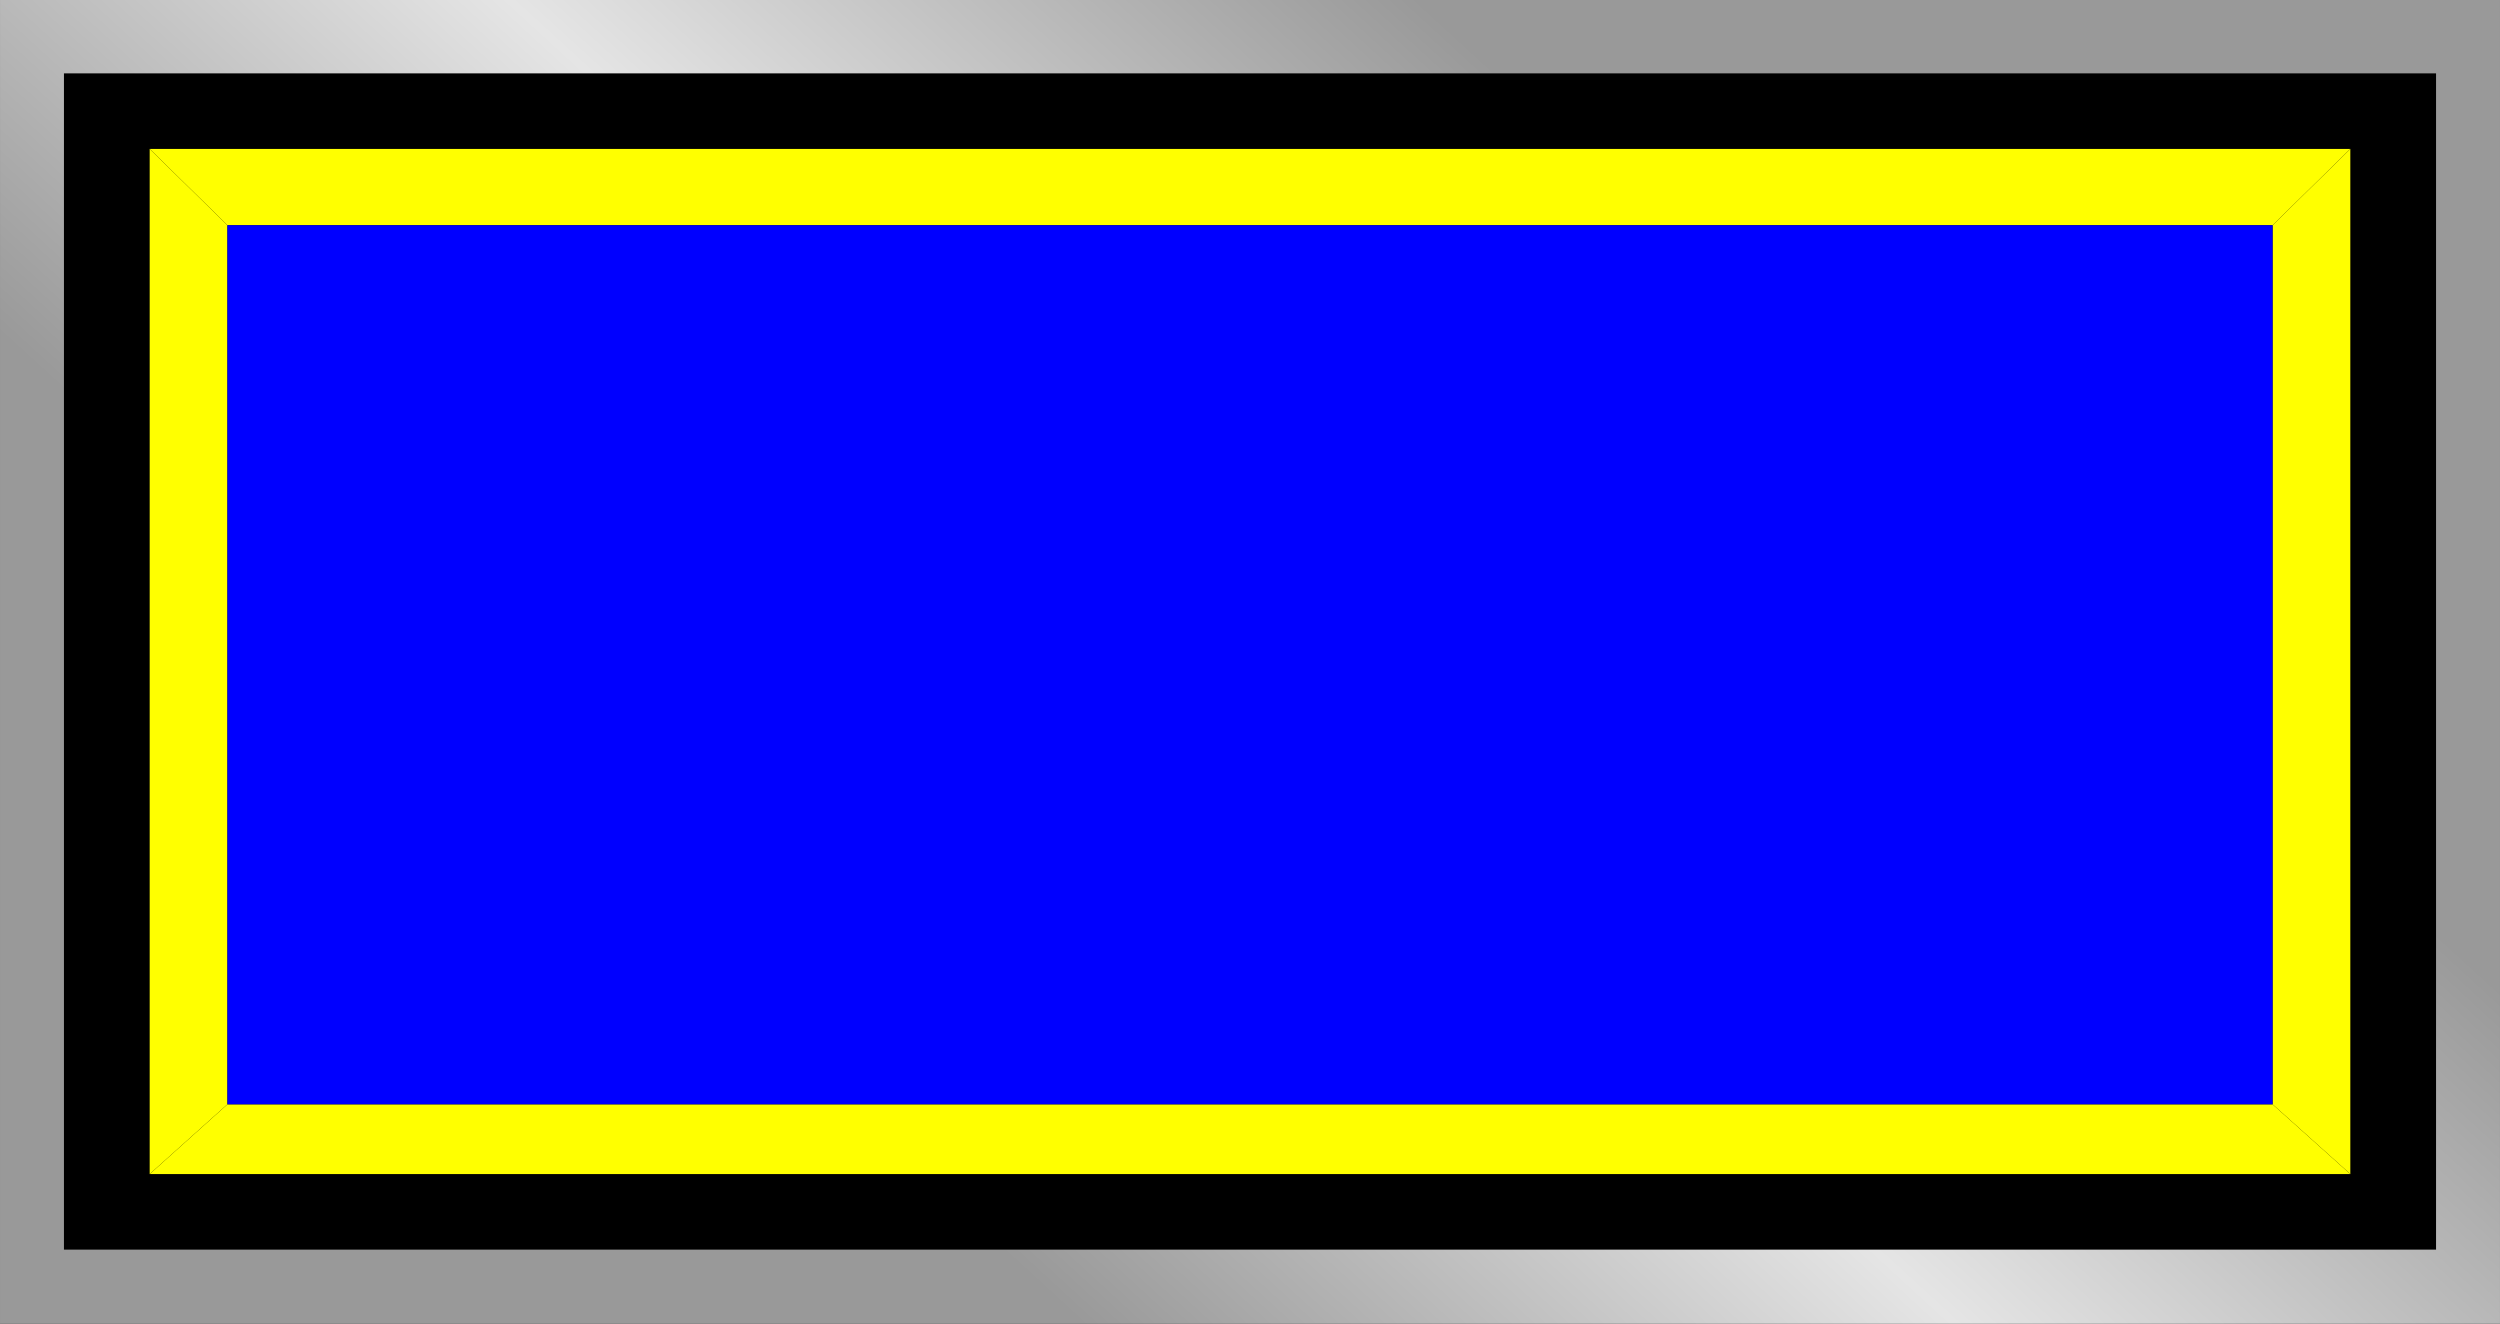
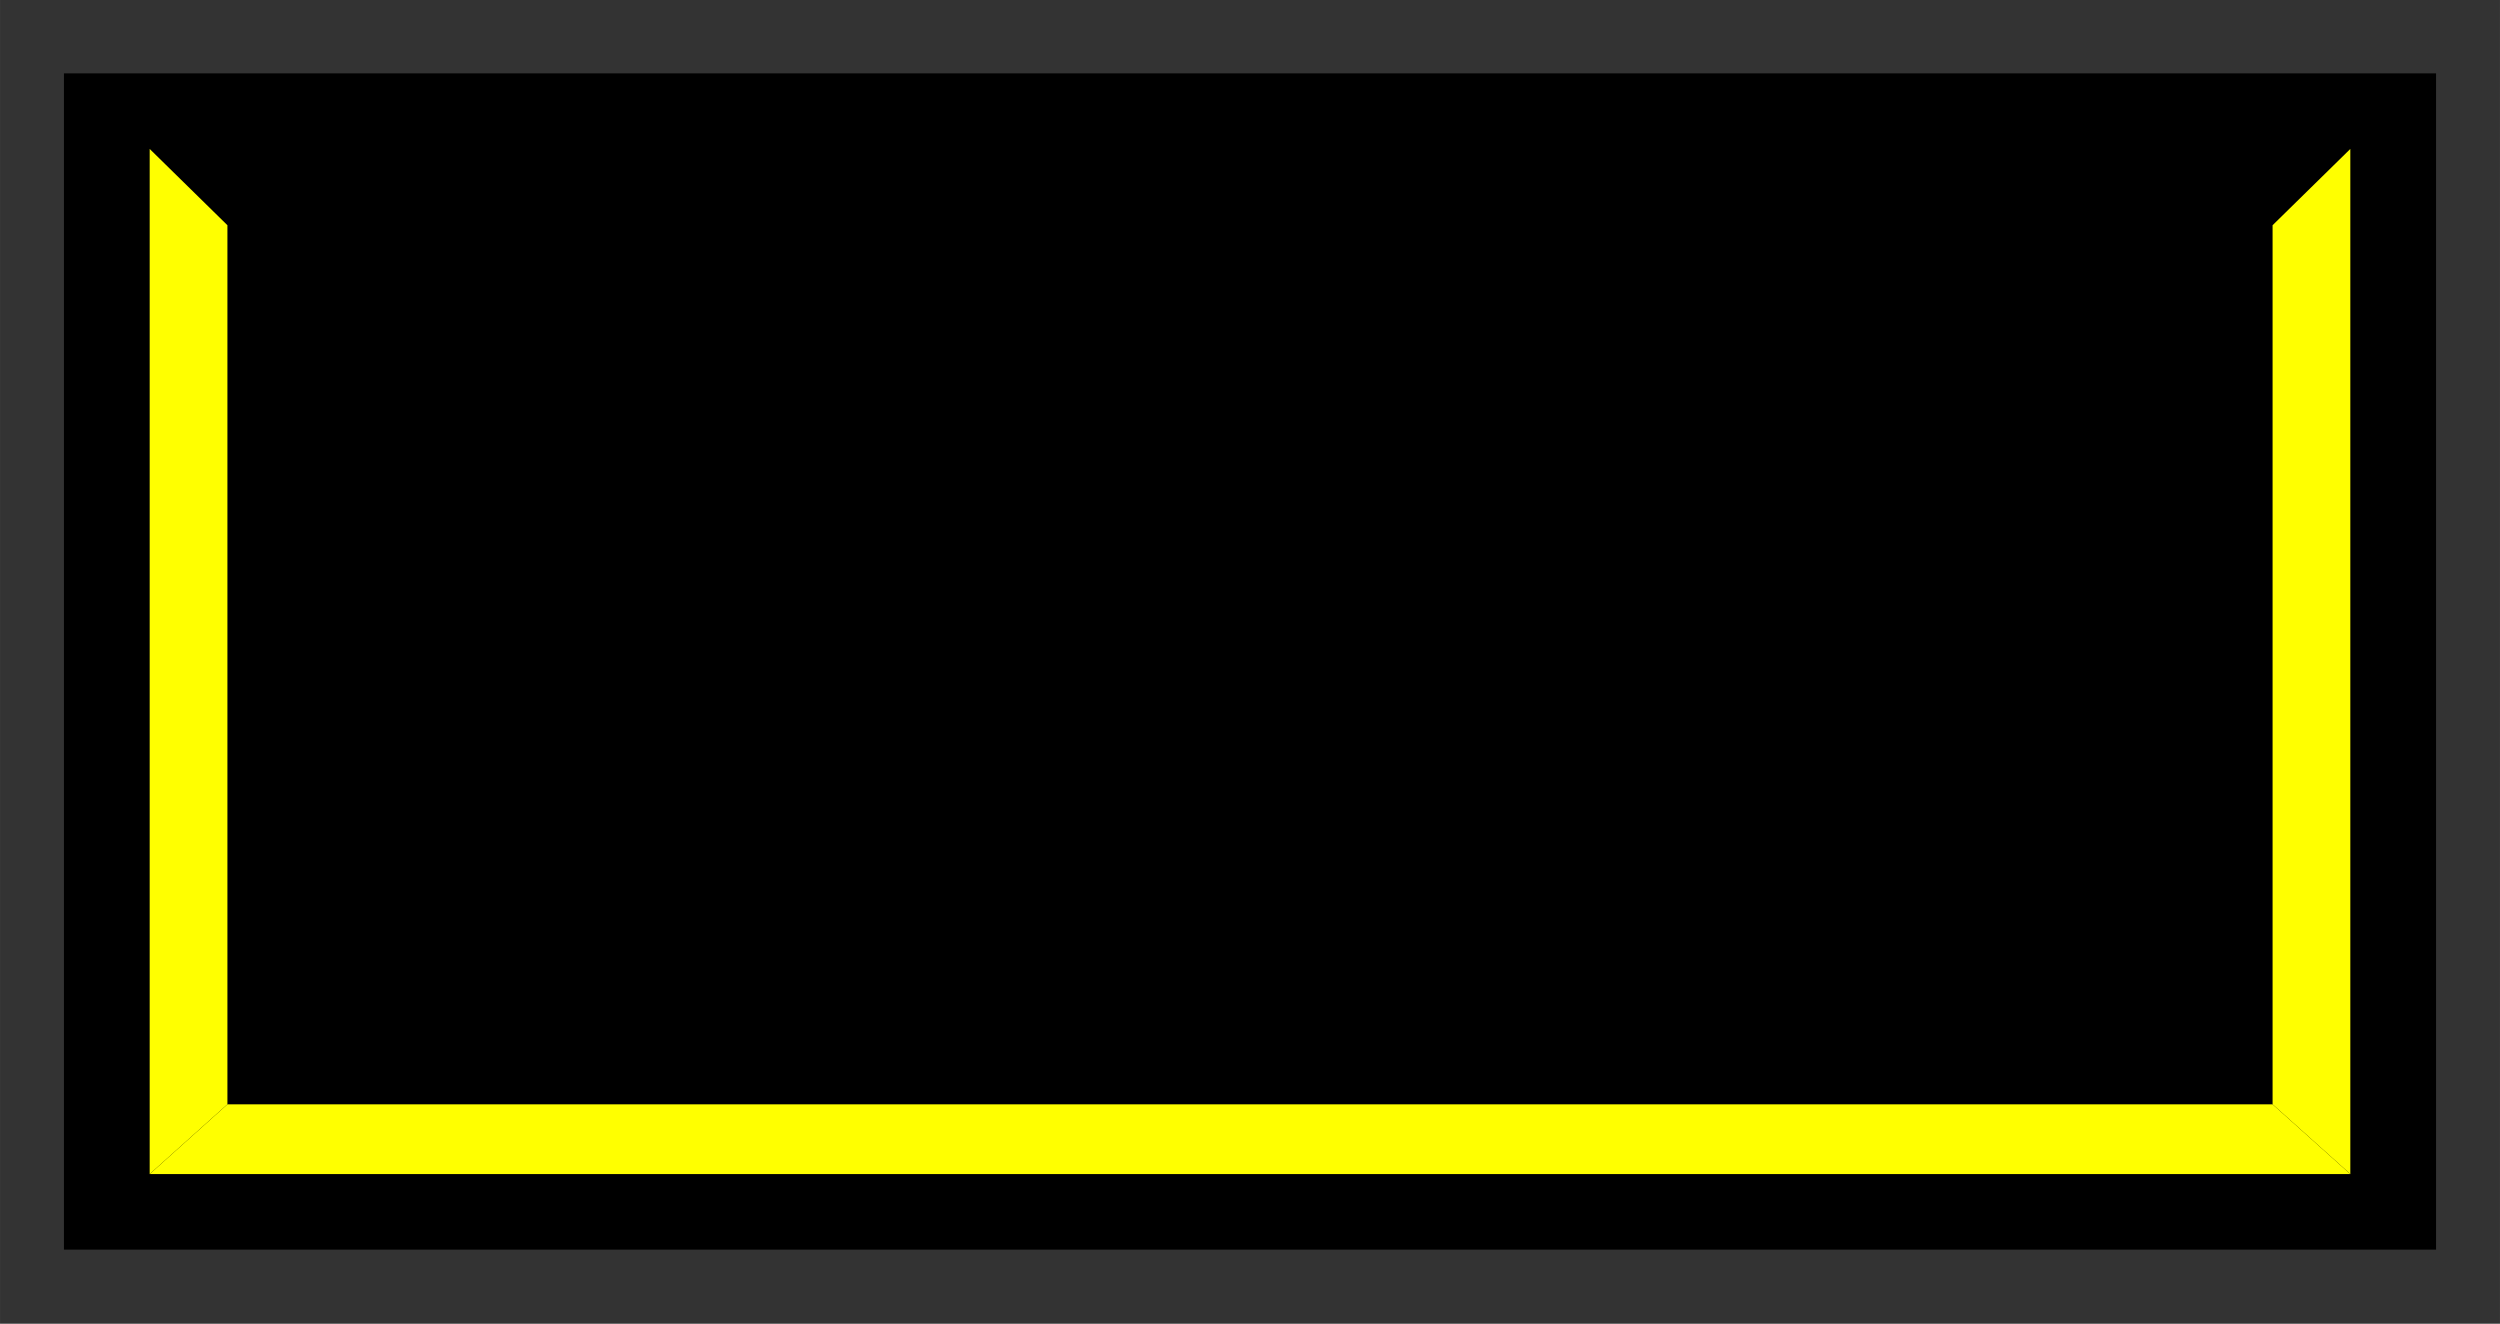
<svg xmlns="http://www.w3.org/2000/svg" xmlns:ns1="http://sodipodi.sourceforge.net/DTD/sodipodi-0.dtd" xmlns:ns2="http://www.inkscape.org/namespaces/inkscape" xmlns:xlink="http://www.w3.org/1999/xlink" id="svg2" style="shape-rendering:geometricPrecision; text-rendering:geometricPrecision; image-rendering:optimizeQuality; fill-rule:evenodd; clip-rule:evenodd" viewBox="0 0 3.441 1.822" width="28.229mm" height="14.947mm" xml:space="preserve" ns1:docname="72.svg" ns2:version="0.48.3.1 r9886" version="1.1">
  <rect x="0" y="0" width="3.441" height="1.822" fill="#333333" stroke="none" />
  <ns1:namedview id="namedview31" ns2:window-maximized="1" ns2:current-layer="svg2" ns2:window-y="-4" ns2:window-x="-4" ns2:window-height="844" ns2:window-width="1440" ns2:pageshadow="2" ns2:pageopacity="0" objecttolerance="10" bordercolor="#666666" showgrid="false" pagecolor="#ffffff" ns2:cy="21.545392" guidetolerance="10" gridtolerance="10" ns2:cx="51.354203" ns2:zoom="8.6778853" borderopacity="1" />
  <defs id="defs4">
    <style id="style6" type="text/css">
   
    .fil1 {fill:black}
    .fil4 {fill:blue}
    .fil2 {fill:#006BF7}
    .fil3 {fill:#0606B0}
    .fil0 {fill:url(#id0)}
   
  </style>
    <linearGradient id="id0" gradientUnits="userSpaceOnUse" x1="1.162" y1="1.521" x2="2.279" y2="0.301">
      <stop id="stop9" style="stop-color:#999999" offset="0" />
      <stop id="stop11" style="stop-color:#E5E5E5" offset="0.49" />
      <stop id="stop13" style="stop-color:#999999" offset="1" />
    </linearGradient>
    <linearGradient id="linearGradient3017" gradientUnits="userSpaceOnUse" x1="1.162" y1="1.521" x2="2.279" y2="0.301" xlink:href="#id0" ns2:collect="always" />
  </defs>
-   <rect class="fil0" id="rect17" style="fill:url(#linearGradient3017)" x="0" y="0" width="3.441" height="1.822" />
  <rect class="fil1" id="rect19" style="fill:#000000" x="0.088" y="0.101" width="3.265" height="1.619" />
  <g id="hlight" ns2:label="#g3019">
-     <polygon class="fil2" id="polygon21" style="fill: #ffff00;" points="3.235,0.205 0.206,0.205 0.313,0.31 3.128,0.31" />
    <polygon class="fil2" id="polygon23" style="fill: #ffff00;" points="0.206,0.205 0.206,1.616 0.313,1.52 0.313,0.31" />
  </g>
  <g id="dark" ns2:label="#g3026">
    <polygon class="fil3" id="polygon25" style="fill: #ffff00;" points="3.235,1.616 0.206,1.616 0.313,1.52 3.128,1.52" />
    <polygon class="fil3" id="polygon27" style="fill: #ffff00;" points="3.235,0.205 3.235,1.616 3.128,1.52 3.128,0.31" />
  </g>
  <g id="light" ns2:label="#g3023">
-     <rect class="fil4" id="rect29" style="fill:#0000ff" x="0.313" y="0.31" width="2.815" height="1.21" />
-   </g>
+     </g>
</svg>